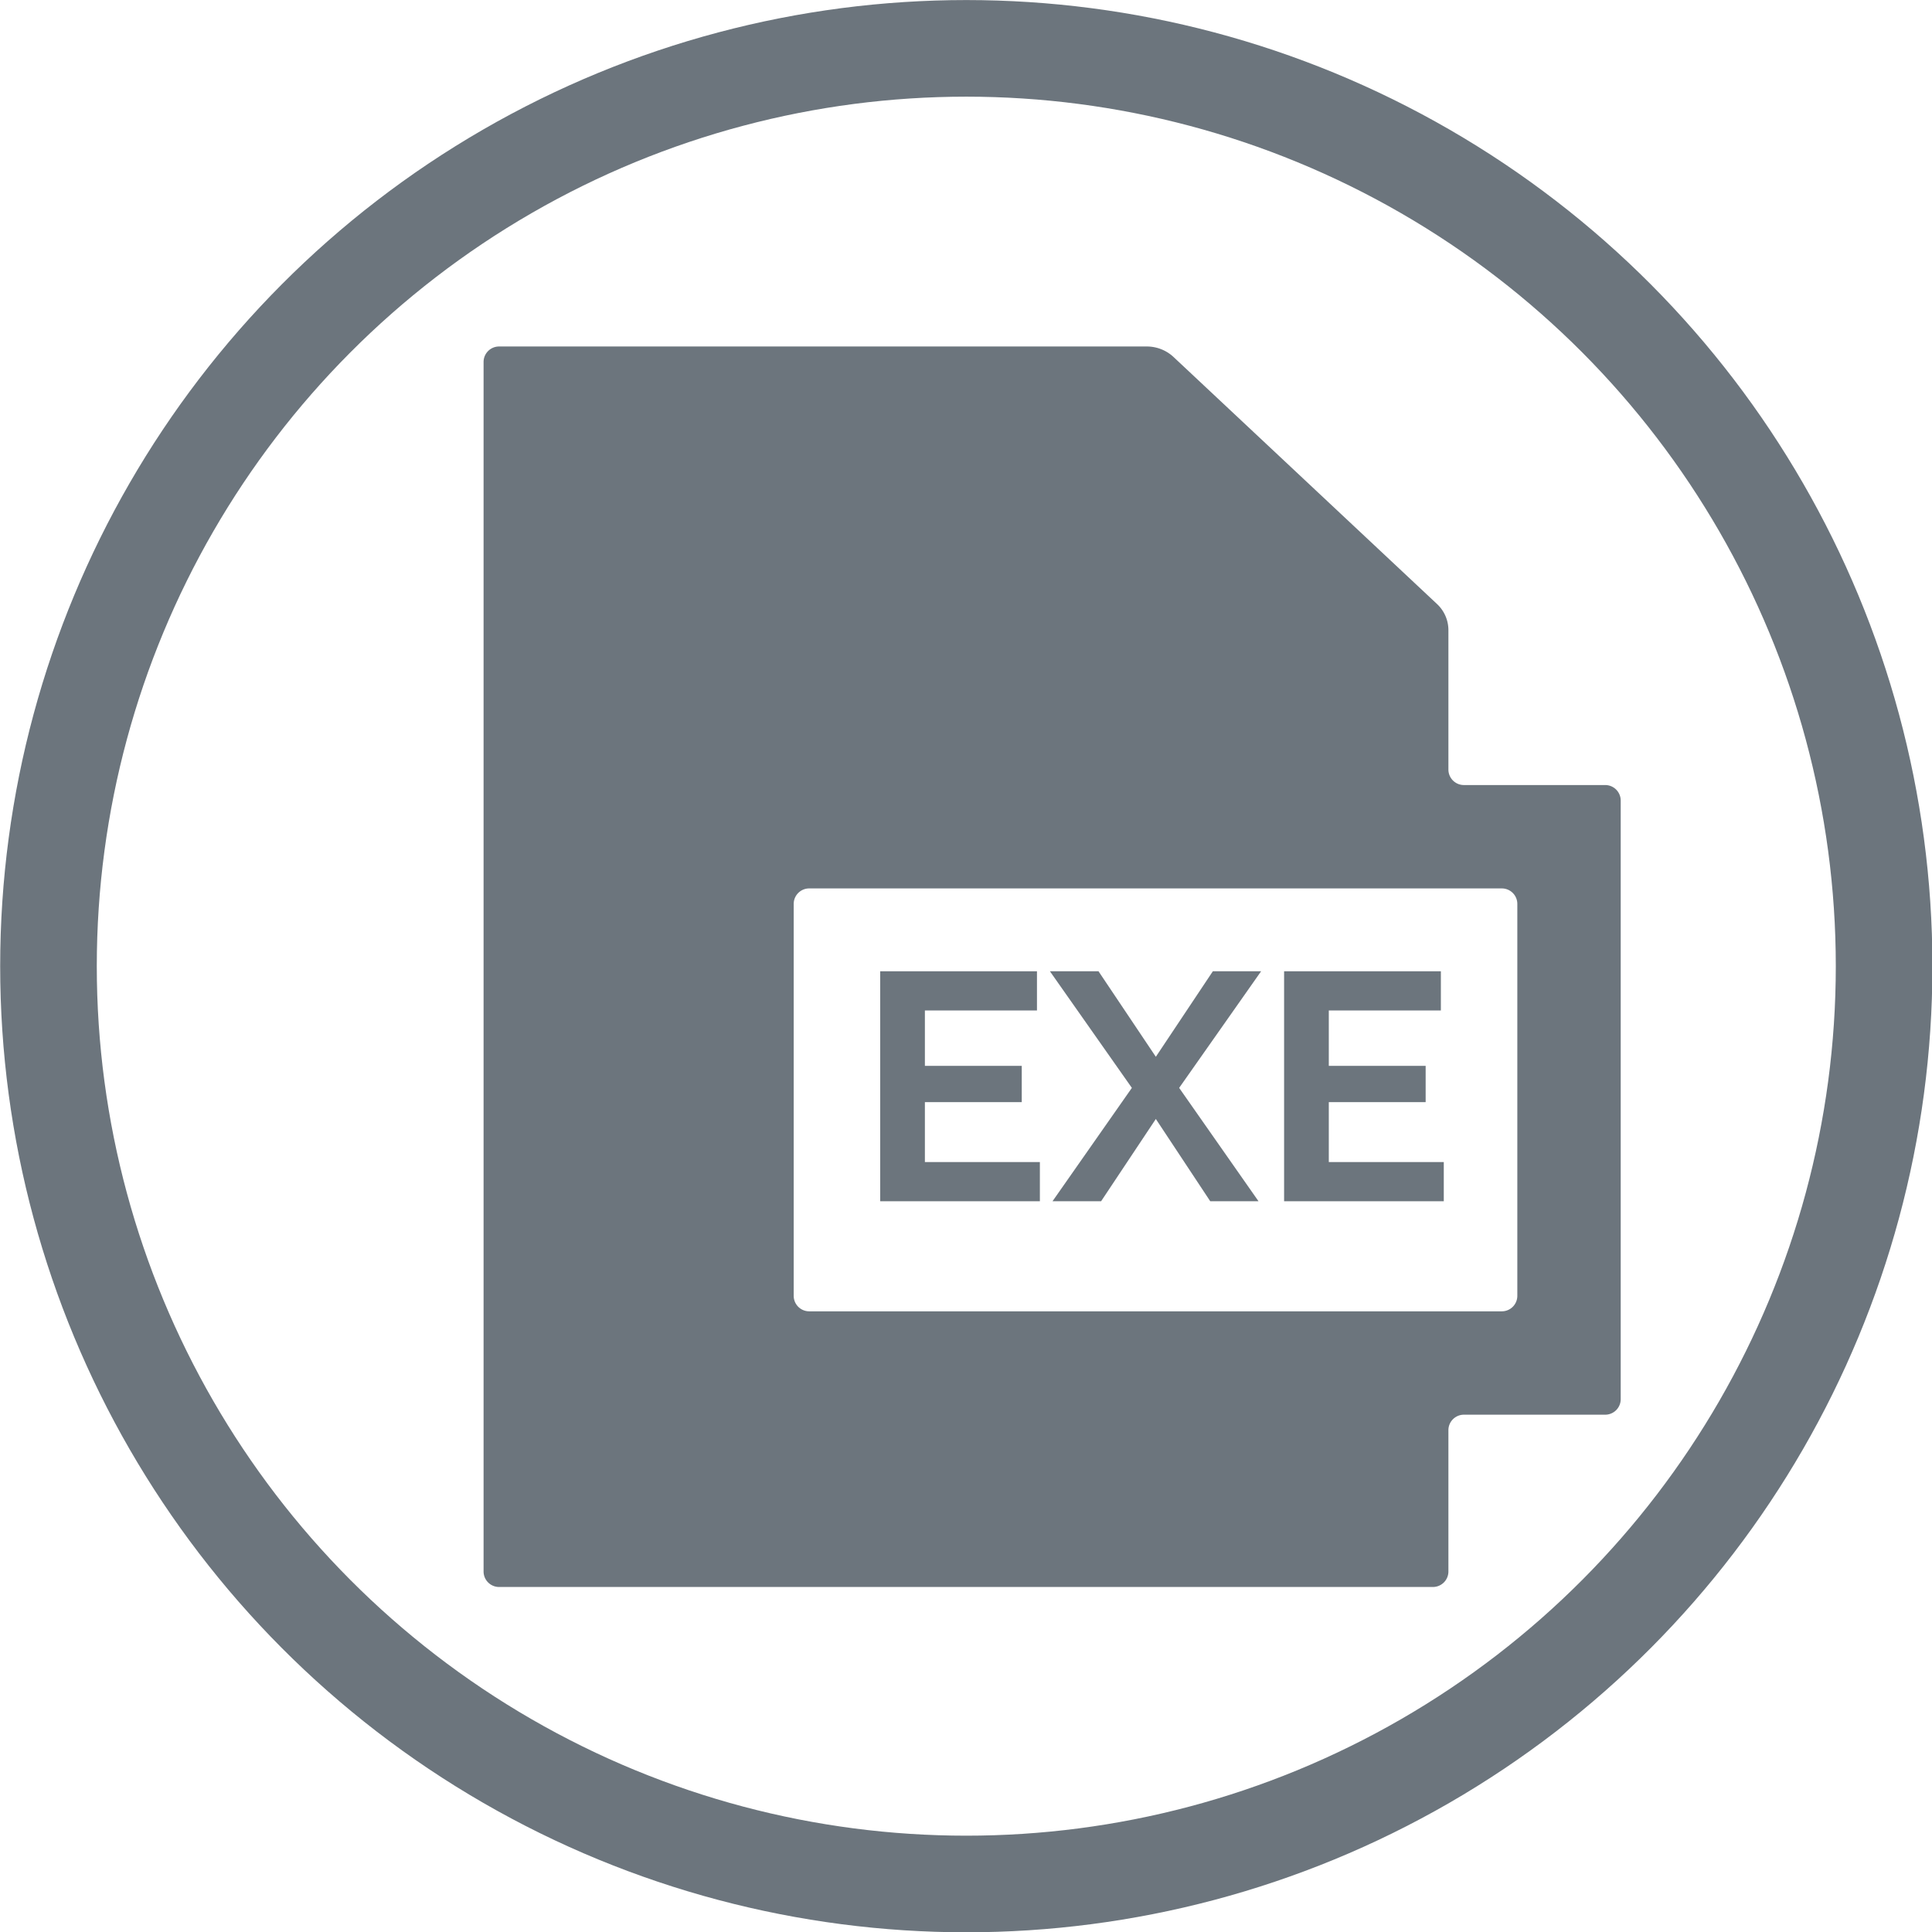
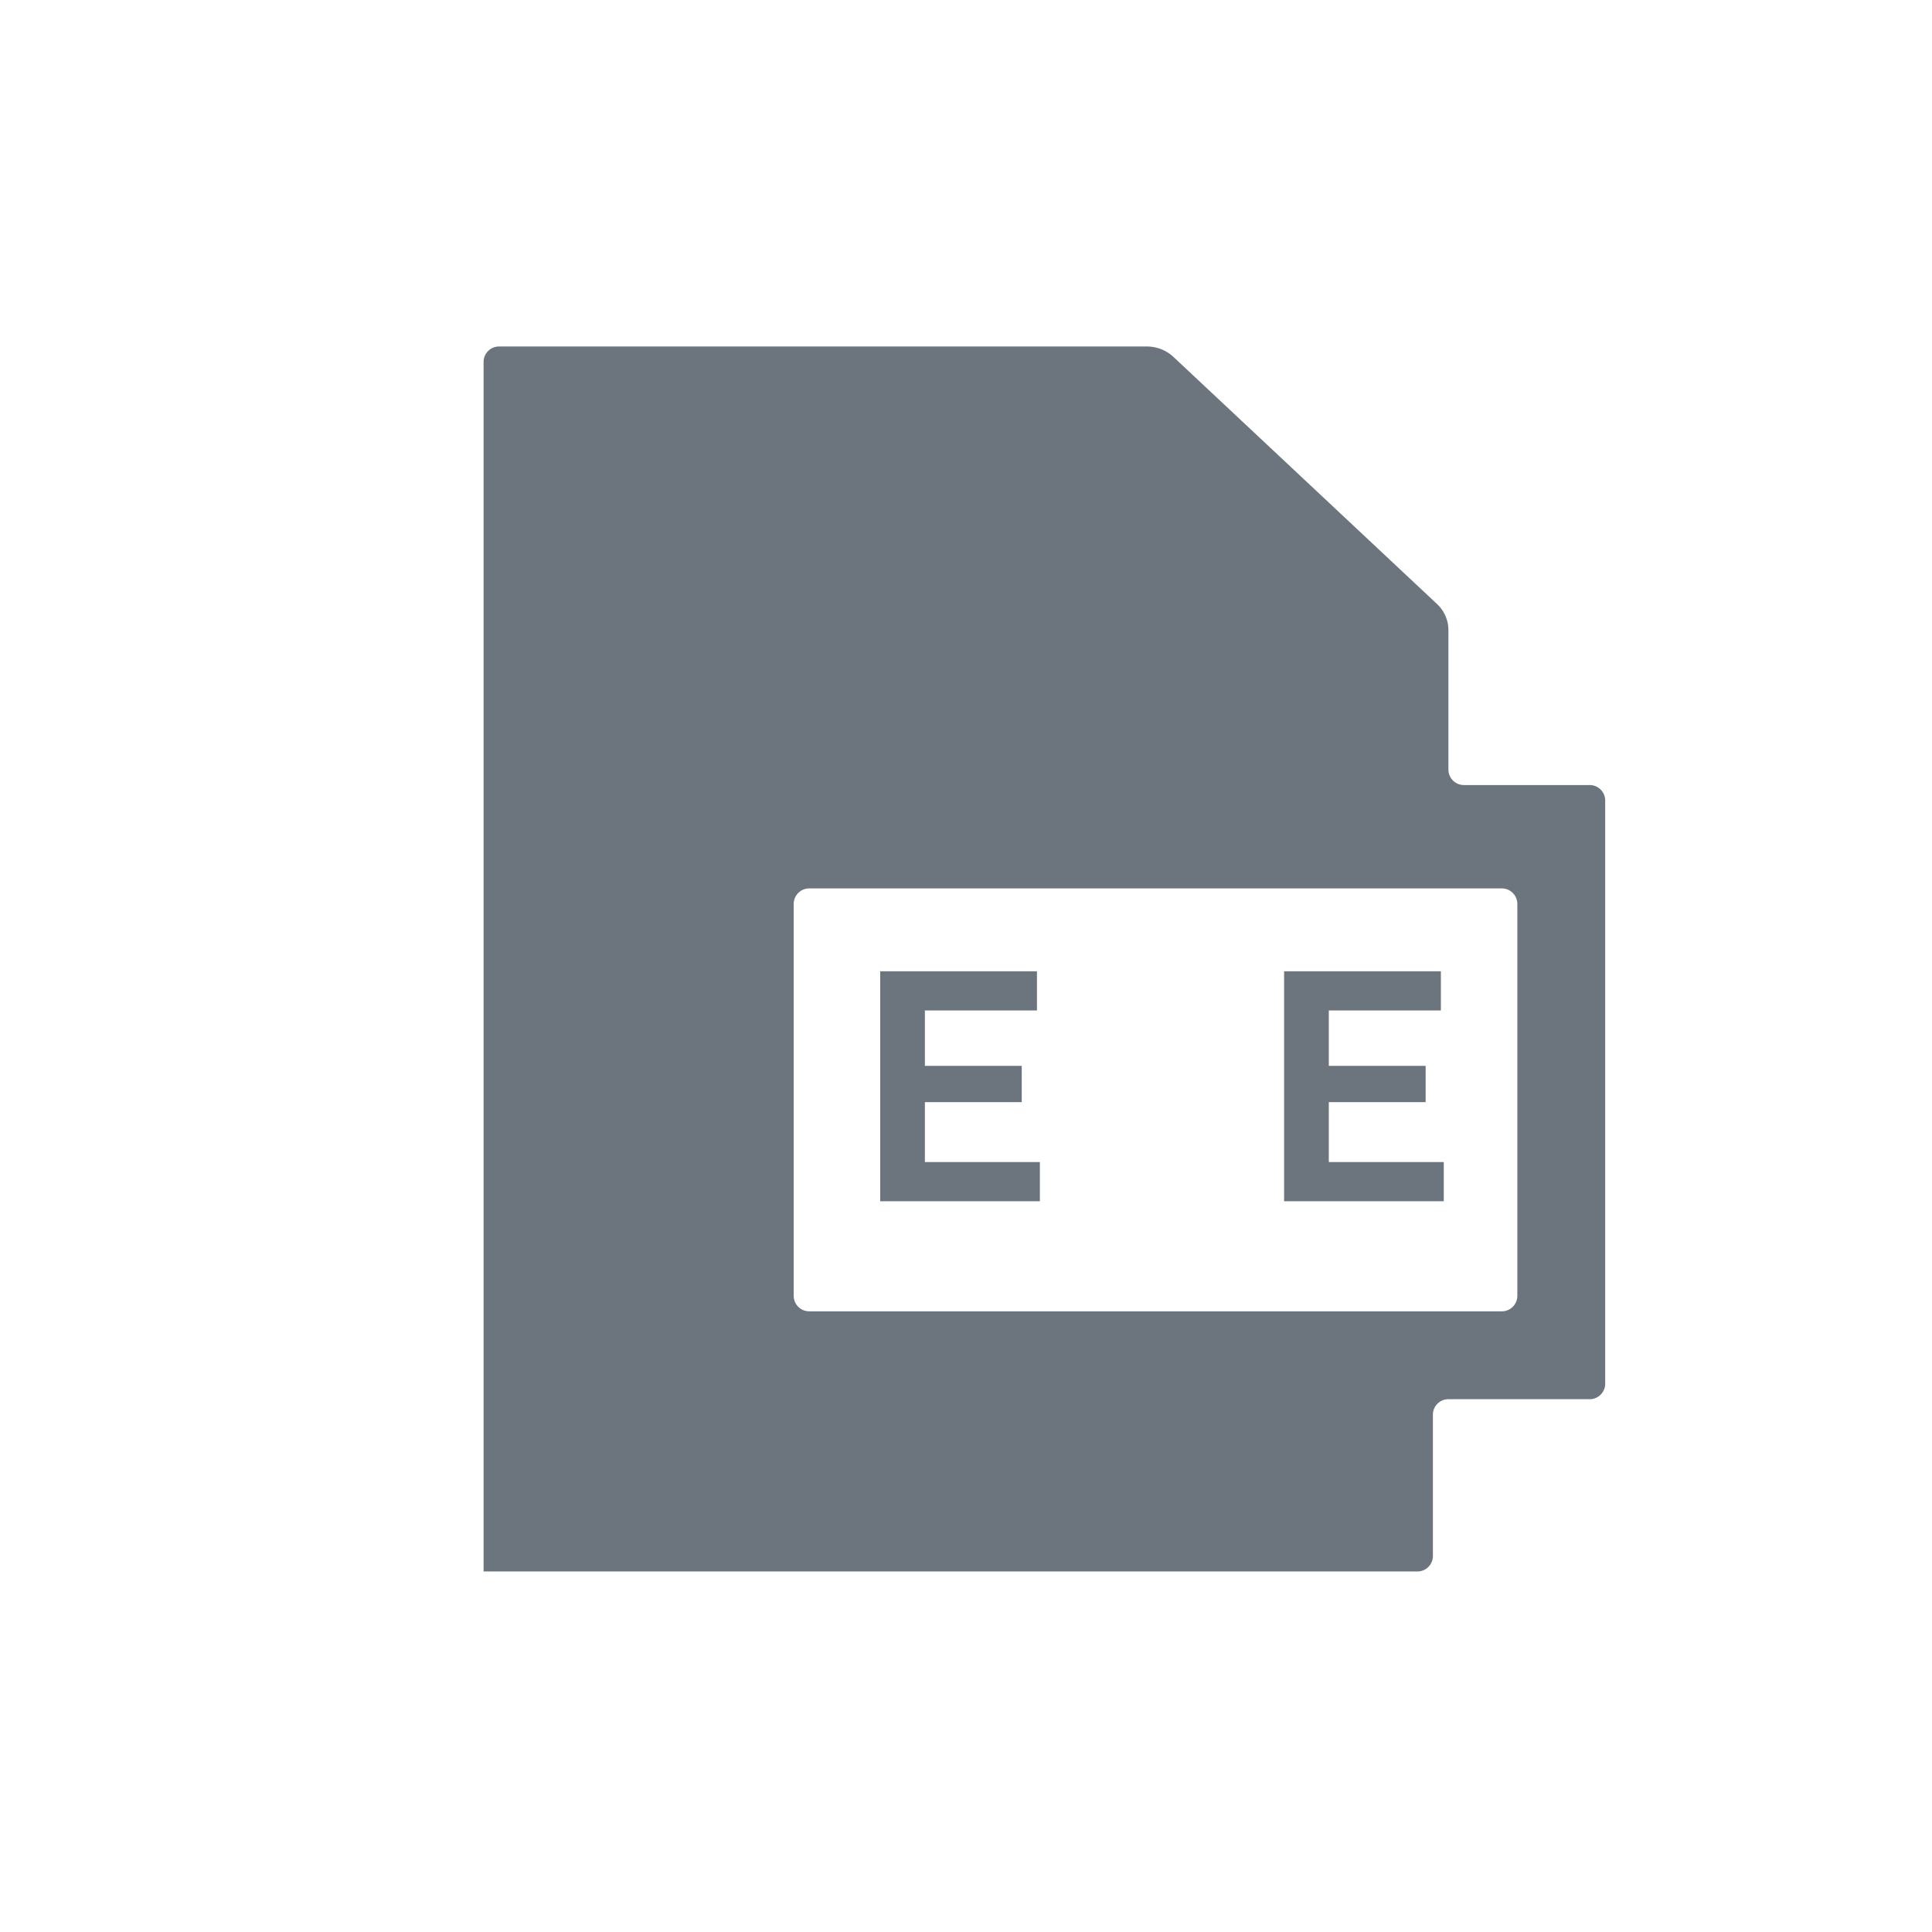
<svg xmlns="http://www.w3.org/2000/svg" xmlns:ns1="http://sodipodi.sourceforge.net/DTD/sodipodi-0.dtd" xmlns:ns2="http://www.inkscape.org/namespaces/inkscape" xmlns:xlink="http://www.w3.org/1999/xlink" version="1.0" id="svg2" ns1:version="0.32" ns2:version="1.3.1 (1:1.3.1+202311172155+91b66b0783)" ns1:docname="ExeIcon.svg" width="170.079pt" height="170.079pt" ns2:export-filename="python-logo-only.png" ns2:export-xdpi="232.44" ns2:export-ydpi="232.44" xml:space="preserve">
  <ns1:namedview ns2:window-height="1043" ns2:window-width="1850" ns2:pageshadow="2" ns2:pageopacity="0.0" guidetolerance="10.0" gridtolerance="10.0" objecttolerance="10.0" borderopacity="1.0" bordercolor="#666666" pagecolor="#ffffff" id="base" ns2:zoom="1.5175673" ns2:cx="84.674991" ns2:cy="149.25203" ns2:window-x="0" ns2:window-y="0" ns2:current-layer="XMLID_501_" width="210mm" height="40mm" units="mm" ns2:showpageshadow="2" ns2:pagecheckerboard="0" ns2:deskcolor="#d1d1d1" ns2:document-units="pt" showgrid="false" ns2:window-maximized="1" />
  <defs id="defs4">
    <ns2:path-effect effect="fillet_chamfer" id="path-effect2" is_visible="true" lpeversion="1" nodesatellites_param="F,0,0,1,0,4.5,0,1 @ F,0,0,1,0,4.5,0,1 @ F,0,0,1,0,4.5,0,1 @ F,0,0,1,0,4.5,0,1 @ F,0,0,1,0,4.5,0,1 @ F,0,0,1,0,4.5,0,1 @ F,0,0,1,0,4.5,0,1 @ F,0,0,1,0,4.5,0,1 @ F,0,0,1,0,4.5,0,1 | F,0,0,1,0,4.5,0,1 @ F,0,0,1,0,4.5,0,1 @ F,0,0,1,0,4.5,0,1 @ F,0,0,1,0,4.5,0,1" radius="7" unit="px" method="auto" mode="F" chamfer_steps="1" flexible="false" use_knot_distance="true" apply_no_radius="true" apply_with_radius="true" only_selected="false" hide_knots="false" />
    <ns2:path-effect effect="fillet_chamfer" id="path-effect1" is_visible="true" lpeversion="1" nodesatellites_param="F,0,0,1,0,2.25,0,1 @ F,0,0,1,0,2.25,0,1 @ F,0,0,1,0,2.25,0,1 @ F,0,1,1,0,2.747,0,1 @ F,0,0,1,0,2.747,0,1 @ F,0,1,1,0,2.747,0,1 @ F,0,0,1,0,2.25,0,1 @ F,0,0,1,0,2.25,0,1 @ F,0,0,1,0,2.25,0,1" radius="3" unit="px" method="auto" mode="F" chamfer_steps="1" flexible="false" use_knot_distance="true" apply_no_radius="true" apply_with_radius="true" only_selected="false" hide_knots="false" />
    <linearGradient id="linearGradient16407">
      <stop style="stop-color:#9fa6ae;stop-opacity:1;" offset="0" id="stop16403" />
      <stop style="stop-color:#4c5358;stop-opacity:1;" offset="1" id="stop16405" />
    </linearGradient>
    <linearGradient id="linearGradient16326">
      <stop style="stop-color:#6c757d;stop-opacity:1;" offset="0" id="stop16322" />
      <stop style="stop-color:#969fa4;stop-opacity:1;" offset="1" id="stop16324" />
    </linearGradient>
    <linearGradient id="linearGradient2795">
      <stop style="stop-color:#b8b8b8;stop-opacity:0.498;" offset="0" id="stop2797" />
      <stop style="stop-color:#7f7f7f;stop-opacity:0;" offset="1" id="stop2799" />
    </linearGradient>
    <linearGradient id="linearGradient2787">
      <stop style="stop-color:#7f7f7f;stop-opacity:0.5;" offset="0" id="stop2789" />
      <stop style="stop-color:#7f7f7f;stop-opacity:0;" offset="1" id="stop2791" />
    </linearGradient>
    <linearGradient id="linearGradient3676">
      <stop style="stop-color:#b2b2b2;stop-opacity:0.5;" offset="0" id="stop3678" />
      <stop style="stop-color:#b3b3b3;stop-opacity:0;" offset="1" id="stop3680" />
    </linearGradient>
    <linearGradient id="linearGradient3236">
      <stop style="stop-color:#f4f4f4;stop-opacity:1" offset="0" id="stop3244" />
      <stop style="stop-color:white;stop-opacity:1" offset="1" id="stop3240" />
    </linearGradient>
    <linearGradient id="linearGradient4671">
      <stop style="stop-color:#ffd43b;stop-opacity:1;" offset="0" id="stop4673" />
      <stop style="stop-color:#ffe873;stop-opacity:1" offset="1" id="stop4675" />
    </linearGradient>
    <linearGradient id="linearGradient4689">
      <stop style="stop-color:#5a9fd4;stop-opacity:1;" offset="0" id="stop4691" />
      <stop style="stop-color:#306998;stop-opacity:1;" offset="1" id="stop4693" />
    </linearGradient>
    <linearGradient x1="224.24" y1="144.757" x2="-65.309" y2="144.757" id="linearGradient2987" xlink:href="#linearGradient4671" gradientUnits="userSpaceOnUse" gradientTransform="translate(100.27,99.611)" />
    <linearGradient x1="172.942" y1="77.476" x2="26.67" y2="76.313" id="linearGradient2990" xlink:href="#linearGradient4689" gradientUnits="userSpaceOnUse" gradientTransform="translate(100.27,99.611)" />
    <linearGradient ns2:collect="always" xlink:href="#linearGradient4689" id="linearGradient2587" gradientUnits="userSpaceOnUse" gradientTransform="translate(100.27,99.611)" x1="172.942" y1="77.476" x2="26.67" y2="76.313" />
    <linearGradient ns2:collect="always" xlink:href="#linearGradient4671" id="linearGradient2589" gradientUnits="userSpaceOnUse" gradientTransform="translate(100.27,99.611)" x1="224.24" y1="144.757" x2="-65.309" y2="144.757" />
    <linearGradient ns2:collect="always" xlink:href="#linearGradient4689" id="linearGradient2248" gradientUnits="userSpaceOnUse" gradientTransform="translate(100.27,99.611)" x1="172.942" y1="77.476" x2="26.67" y2="76.313" />
    <linearGradient ns2:collect="always" xlink:href="#linearGradient4671" id="linearGradient2250" gradientUnits="userSpaceOnUse" gradientTransform="translate(100.27,99.611)" x1="224.24" y1="144.757" x2="-65.309" y2="144.757" />
    <linearGradient ns2:collect="always" xlink:href="#linearGradient4671" id="linearGradient2255" gradientUnits="userSpaceOnUse" gradientTransform="matrix(0.563,0,0,0.568,-11.597,-7.61)" x1="224.24" y1="144.757" x2="-65.309" y2="144.757" />
    <linearGradient ns2:collect="always" xlink:href="#linearGradient4689" id="linearGradient2258" gradientUnits="userSpaceOnUse" gradientTransform="matrix(0.563,0,0,0.568,-11.597,-7.61)" x1="172.942" y1="76.176" x2="26.67" y2="76.313" />
    <radialGradient ns2:collect="always" xlink:href="#linearGradient2795" id="radialGradient2801" cx="61.519" cy="132.286" fx="61.519" fy="132.286" r="29.037" gradientTransform="matrix(1,0,0,0.178,0,108.743)" gradientUnits="userSpaceOnUse" />
    <radialGradient ns2:collect="always" xlink:href="#linearGradient2795" id="radialGradient1480" gradientUnits="userSpaceOnUse" gradientTransform="matrix(1.7490565e-8,-0.24,1.055,3.7915457e-7,-83.701,142.462)" cx="61.519" cy="132.286" fx="61.519" fy="132.286" r="29.037" />
    <ns2:path-effect effect="fillet_chamfer" id="path-effect8454" is_visible="true" lpeversion="1" nodesatellites_param="F,0,1,1,0,1.199,0,1 @ F,0,0,1,0,1.013,0,1 @ F,0,0,1,0,1.013,0,1 @ F,0,0,1,0,1.013,0,1 @ F,0,0,1,0,1.013,0,1 @ F,0,0,1,0,1.013,0,1 @ F,0,0,1,0,1.013,0,1 @ F,0,0,1,0,1.013,0,1 @ F,0,0,1,0,1.199,0,1" unit="px" method="auto" mode="F" radius="0" chamfer_steps="1" flexible="false" use_knot_distance="true" apply_no_radius="true" apply_with_radius="true" only_selected="false" hide_knots="false" />
    <ns2:path-effect effect="fillet_chamfer" id="path-effect8454-3" is_visible="true" lpeversion="1" nodesatellites_param="F,0,1,1,0,1.199,0,1 @ F,0,0,1,0,1.013,0,1 @ F,0,0,1,0,1.013,0,1 @ F,0,0,1,0,1.013,0,1 @ F,0,0,1,0,1.013,0,1 @ F,0,0,1,0,1.013,0,1 @ F,0,0,1,0,1.013,0,1 @ F,0,0,1,0,1.013,0,1 @ F,0,0,1,0,1.199,0,1" unit="px" method="auto" mode="F" radius="0" chamfer_steps="1" flexible="false" use_knot_distance="true" apply_no_radius="true" apply_with_radius="true" only_selected="false" hide_knots="false" />
  </defs>
-   <ellipse style="opacity:0.444;fill:url(#radialGradient1480);fill-opacity:1;fill-rule:nonzero;stroke:none;stroke-width:15.417;stroke-miterlimit:4;stroke-dasharray:none;stroke-opacity:1" id="path1894" cx="-78.144" cy="173.753" rx="35.931" ry="6.967" />
  <g id="g13836" transform="matrix(3.78,0,0,3.78,-169.743,-47.788)">
-     <ellipse style="fill:none;fill-opacity:1;stroke:#6c757d;stroke-width:3;stroke-dasharray:none;stroke-opacity:1" id="path10056" cx="74.911" cy="42.644" rx="28.5" ry="28.5" />
-   </g>
+     </g>
  <g id="g10060" transform="matrix(3.78,0,0,3.78,-156.557,-60.453)">
    <g style="fill:#000000;stroke-width:5.5" id="g1" transform="matrix(0.107,0,0,0.107,52.18,26.752)">
      <g id="XMLID_501_" style="stroke-width:5.5">
-         <path id="XMLID_502_" d="m 340.5,127.272 h -41 a 4.5,4.5 45 0 1 -4.5,-4.5 V 82.334 a 10.387,10.387 66.576 0 0 -3.283,-7.578 L 215.26,3.078 A 11.38,11.38 21.576 0 0 207.477,0 H 19.5 A 4.5,4.5 135 0 0 15,4.5 v 351 a 4.5,4.5 45 0 0 4.5,4.5 h 271 a 4.5,4.5 135 0 0 4.5,-4.5 v -41 a 4.5,4.5 135 0 1 4.5,-4.5 h 41 a 4.5,4.5 135 0 0 4.5,-4.5 V 131.772 a 4.5,4.5 45 0 0 -4.5,-4.5 z M 310.5,280 h -201 a 4.5,4.5 45 0 1 -4.5,-4.5 l 0,-113.727 a 4.5,4.5 135 0 1 4.5,-4.5 h 201 a 4.5,4.5 45 0 1 4.5,4.5 l 0,113.727 a 4.5,4.5 135 0 1 -4.5,4.5 z" style="fill:#6c757d;fill-opacity:1;stroke-width:5.5" ns2:path-effect="#path-effect2" ns2:original-d="M 345,127.272 H 295 V 77.834 L 211.977,0 H 15 v 360 h 280 v -50 h 50 z M 315,280 H 105 V 157.273 h 210 z" transform="translate(24.75)" />
+         <path id="XMLID_502_" d="m 340.5,127.272 h -41 a 4.5,4.5 45 0 1 -4.5,-4.5 V 82.334 a 10.387,10.387 66.576 0 0 -3.283,-7.578 L 215.26,3.078 A 11.38,11.38 21.576 0 0 207.477,0 H 19.5 A 4.5,4.5 135 0 0 15,4.5 v 351 h 271 a 4.5,4.5 135 0 0 4.5,-4.5 v -41 a 4.5,4.5 135 0 1 4.5,-4.5 h 41 a 4.5,4.5 135 0 0 4.5,-4.5 V 131.772 a 4.5,4.5 45 0 0 -4.5,-4.5 z M 310.5,280 h -201 a 4.5,4.5 45 0 1 -4.5,-4.5 l 0,-113.727 a 4.5,4.5 135 0 1 4.5,-4.5 h 201 a 4.5,4.5 45 0 1 4.5,4.5 l 0,113.727 a 4.5,4.5 135 0 1 -4.5,4.5 z" style="fill:#6c757d;fill-opacity:1;stroke-width:5.5" ns2:path-effect="#path-effect2" ns2:original-d="M 345,127.272 H 295 V 77.834 L 211.977,0 H 15 v 360 h 280 v -50 h 50 z M 315,280 H 105 V 157.273 h 210 z" transform="translate(24.75)" />
        <polygon id="XMLID_505_" points="143.072,219.294 171.179,219.294 171.179,208.766 143.072,208.766 143.072,192.691 175.597,192.691 175.597,181.317 130.101,181.317 130.101,248.058 176.442,248.058 176.442,236.684 143.072,236.684 " style="fill:#6c757d;fill-opacity:1;stroke-width:5.5" transform="translate(24.75)" />
-         <polygon id="XMLID_506_" points="210.094,224.182 225.886,248.058 239.892,248.058 216.862,215.158 240.644,181.317 226.638,181.317 210.094,206.134 193.456,181.317 179.355,181.317 203.138,215.158 180.108,248.058 194.208,248.058 " style="fill:#6c757d;fill-opacity:1;stroke-width:5.5" transform="translate(24.75)" />
        <polygon id="XMLID_507_" points="260.29,219.294 288.395,219.294 288.395,208.766 260.29,208.766 260.29,192.691 292.813,192.691 292.813,181.317 247.317,181.317 247.317,248.058 293.659,248.058 293.659,236.684 260.29,236.684 " style="fill:#6c757d;fill-opacity:1;stroke-width:5.5" transform="translate(24.75)" />
      </g>
    </g>
  </g>
</svg>